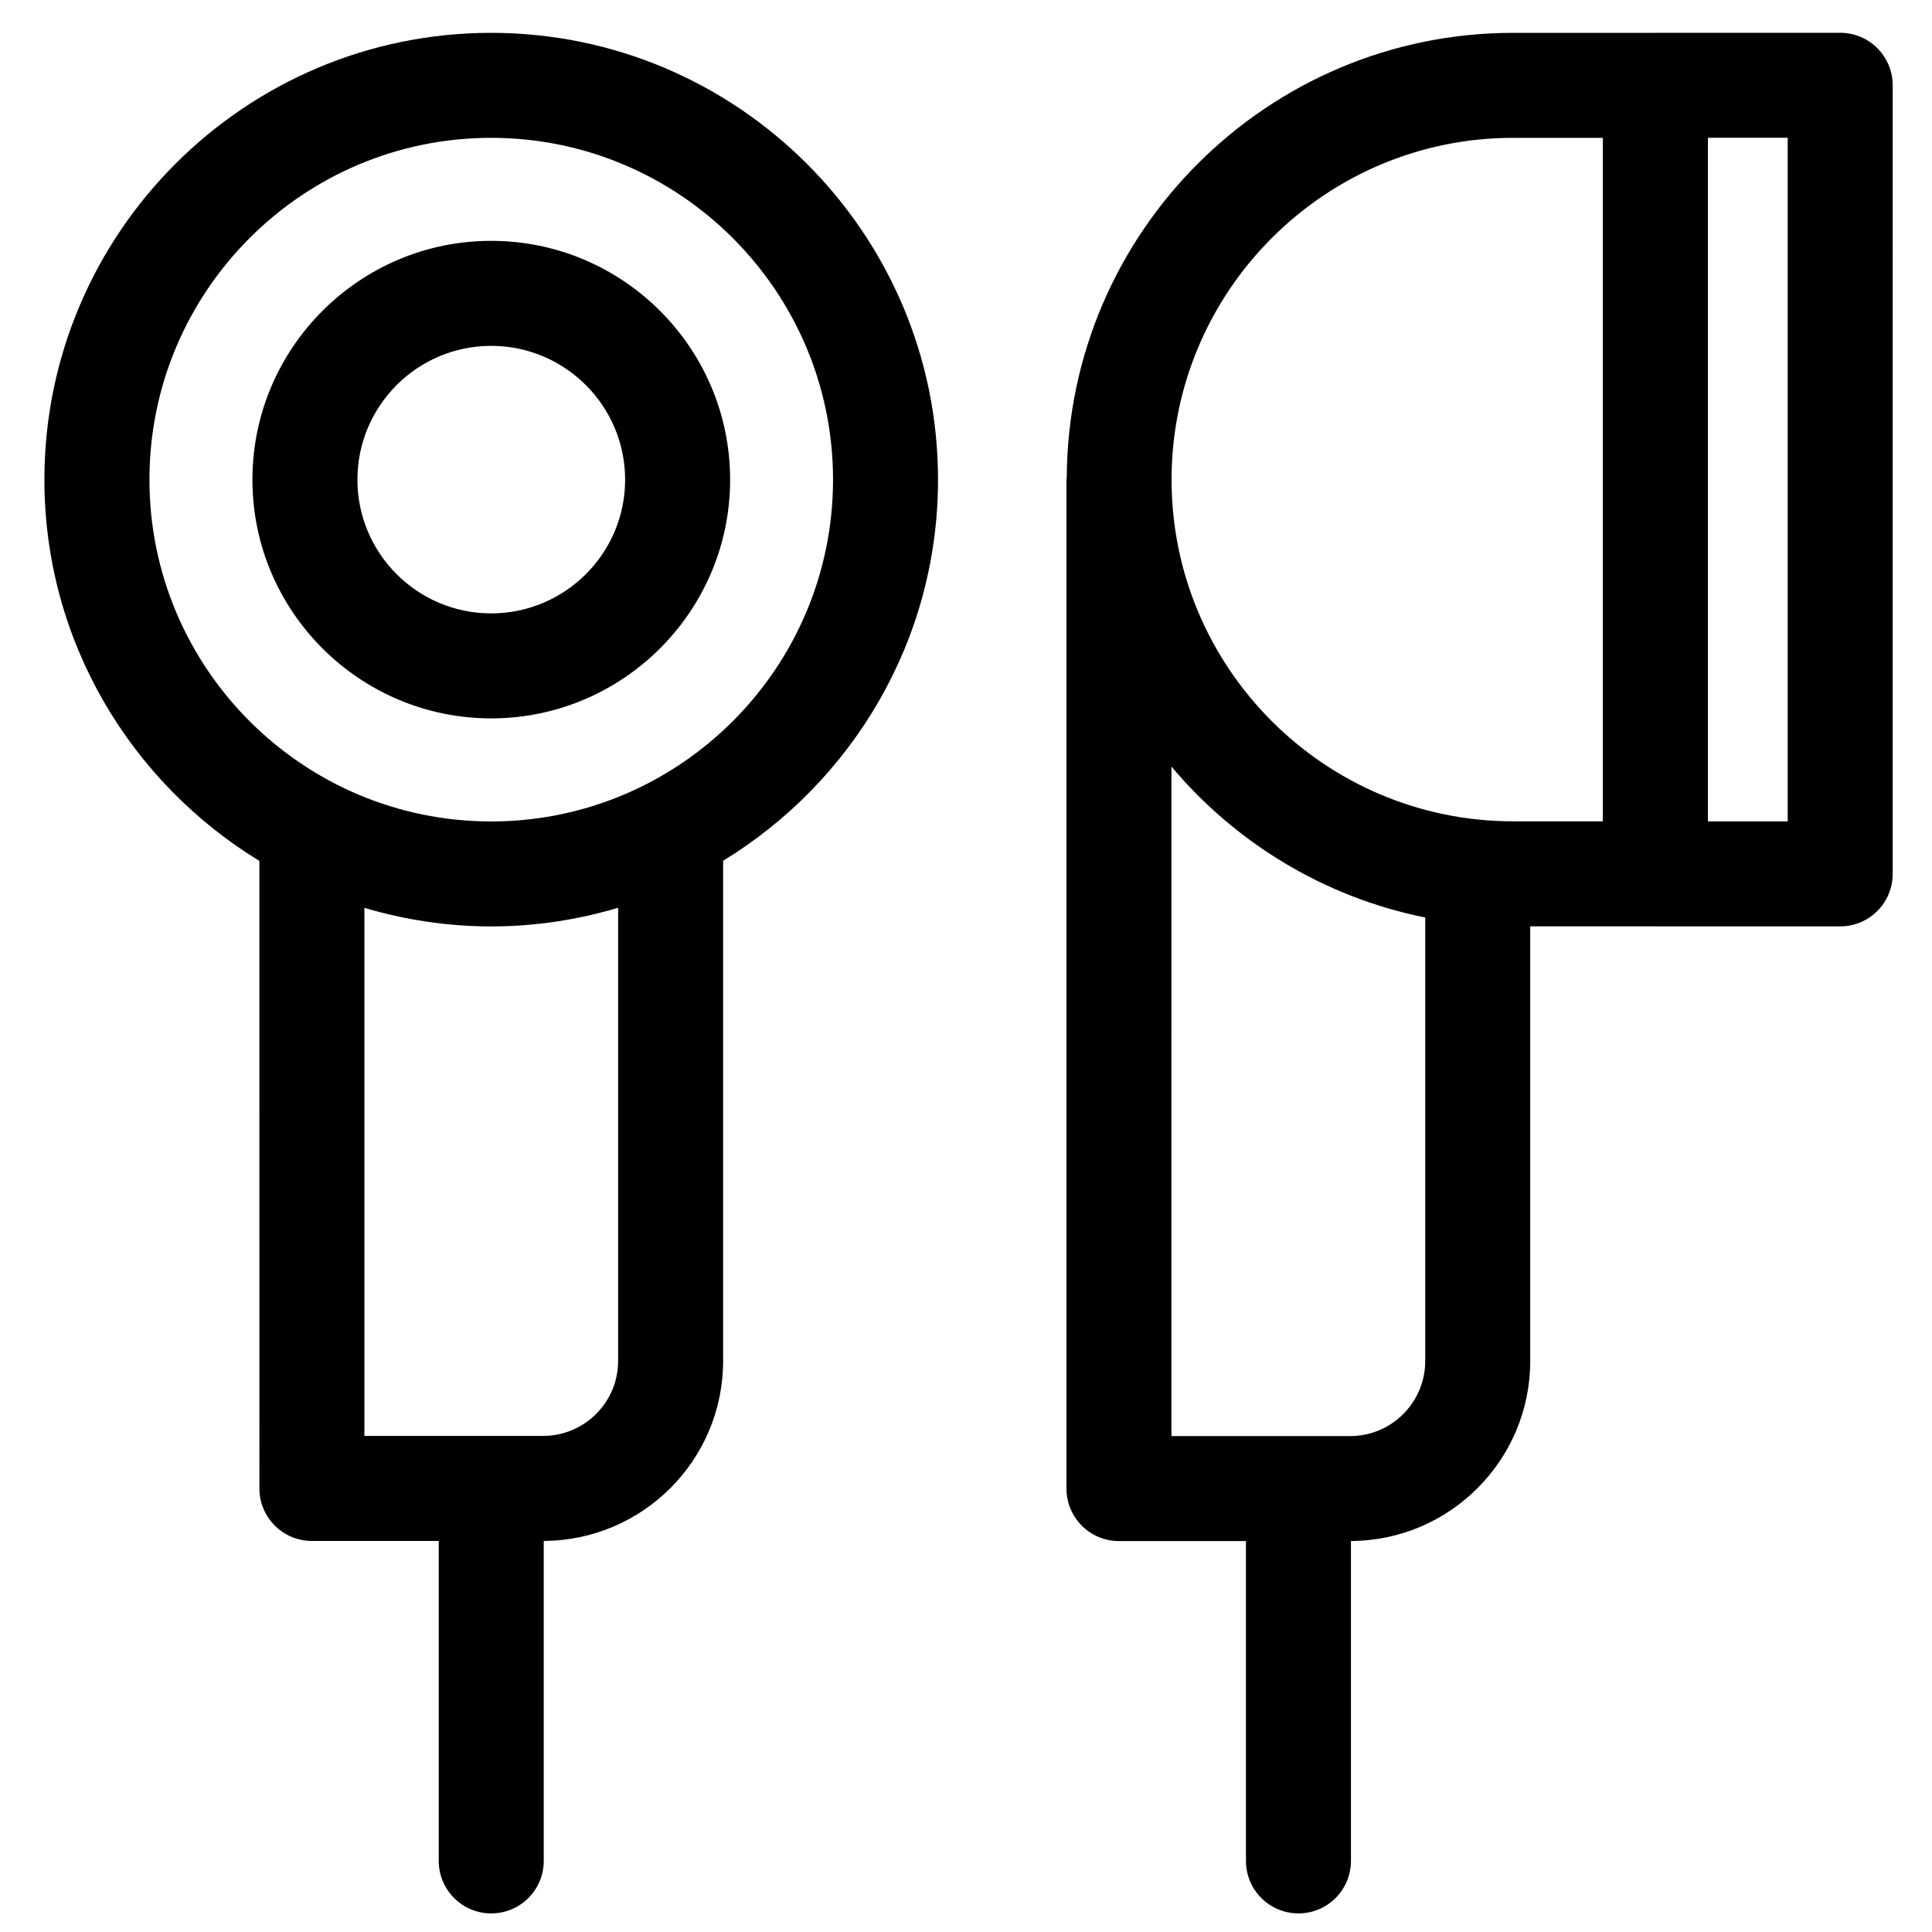
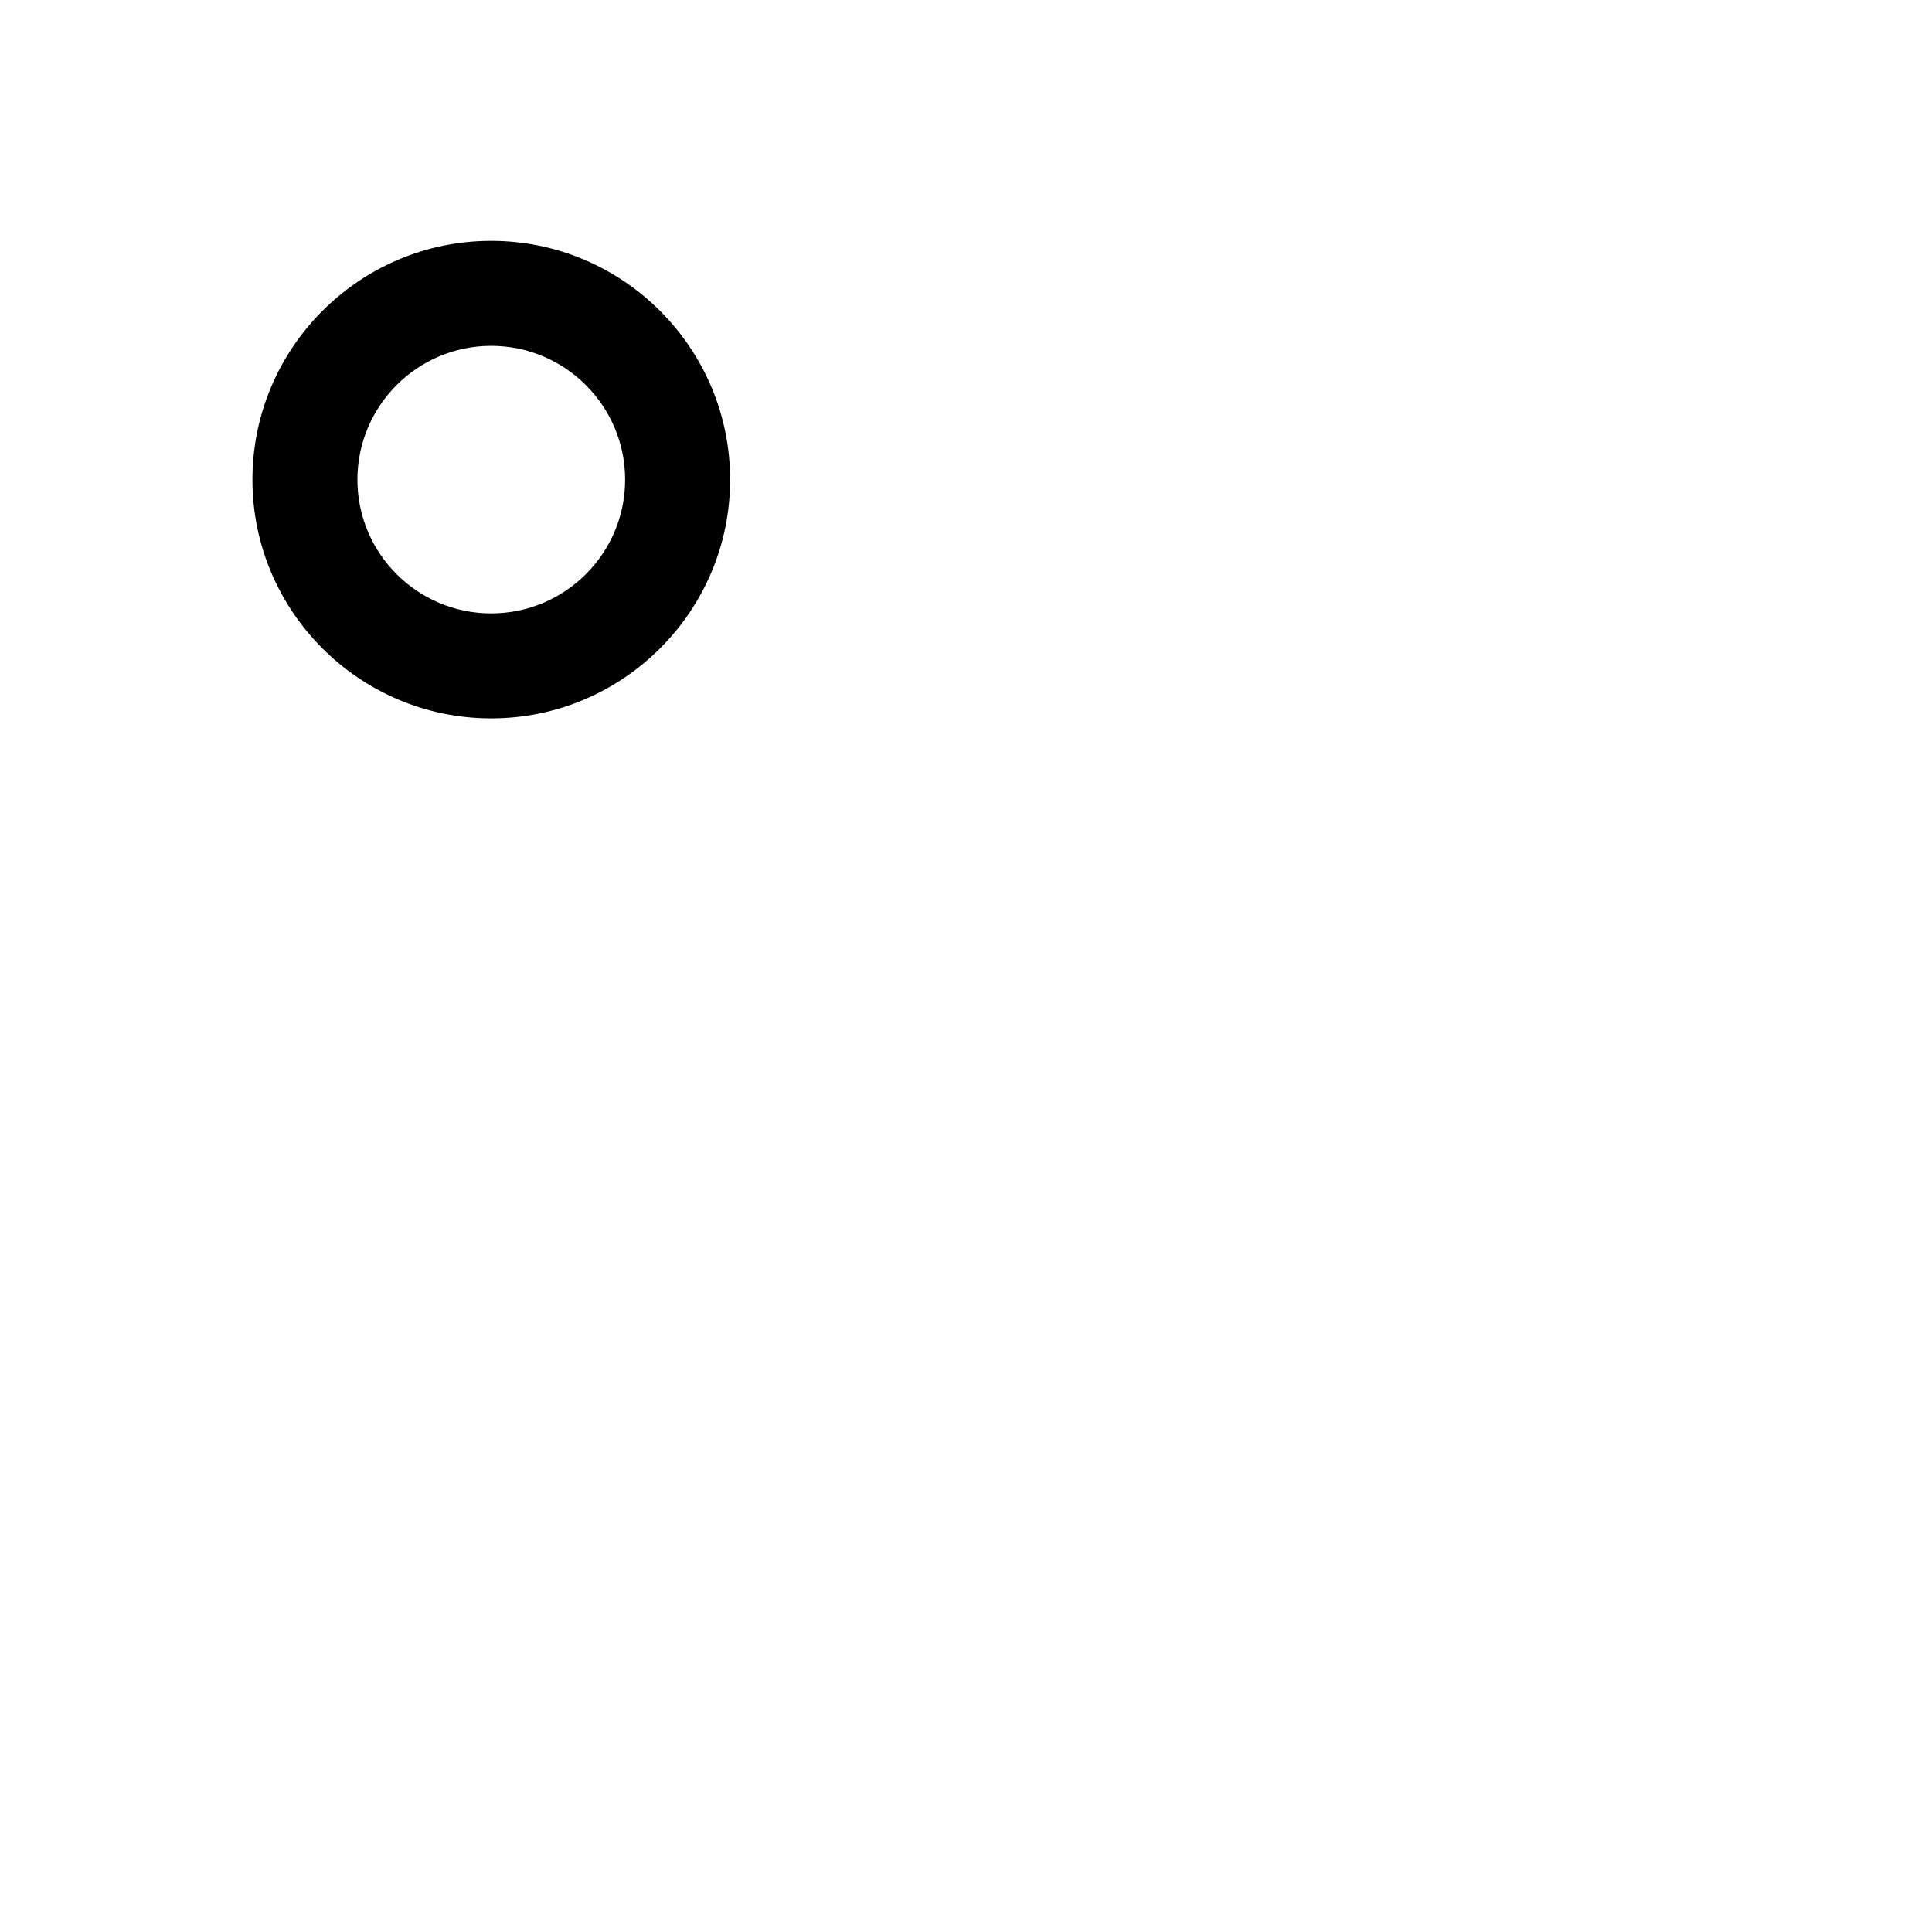
<svg xmlns="http://www.w3.org/2000/svg" width="800px" height="800px" version="1.1" viewBox="144 144 512 512">
  <defs>
    <clipPath id="b">
-       <path d="m426 152h220v499.9h-220z" />
-     </clipPath>
+       </clipPath>
    <clipPath id="a">
      <path d="m155 152h238v499.9h-238z" />
    </clipPath>
  </defs>
  <g clip-path="url(#b)">
-     <path d="m488.11 651.07c7.68 0 13.906-6.227 13.906-13.918v-84.77c26.211-0.102 47.512-21.453 47.512-47.707v-115.19h32.992c0.055 0 0.109 0.012 0.16 0.012h48.996c7.68 0 13.906-6.227 13.906-13.906l0.004-208.98c0-7.691-6.227-13.918-13.906-13.918h-48.996c-0.043 0-0.078 0.012-0.109 0.012h-37.562c-65.008 0-117.9 52.711-118.31 117.65-0.012 0.262-0.078 0.5-0.078 0.758v267.37c0 7.691 6.227 13.918 13.906 13.918h33.66v84.758c0 7.684 6.227 13.914 13.918 13.914zm129.65-289.4h-21.148v-181.16h21.148zm-72.754-181.14h23.758v181.13h-23.758c-49.914 0-90.531-40.625-90.531-90.547 0.008-49.949 40.621-90.586 90.531-90.586zm-90.559 166.63c16.957 20.168 40.477 34.613 67.254 39.988v117.53c0 10.961-8.906 19.898-19.875 19.898h-47.387l0.004-177.42z" />
-   </g>
+     </g>
  <path d="m337.49 271.12c0-34.895-28.406-63.293-63.324-63.293-34.883 0-63.27 28.395-63.27 63.293 0 34.875 28.387 63.258 63.27 63.258 34.918-0.004 63.324-28.383 63.324-63.258zm-98.77 0c0-19.559 15.895-35.465 35.445-35.465 19.57 0 35.5 15.906 35.5 35.465 0 19.539-15.93 35.434-35.5 35.434-19.551 0-35.445-15.895-35.445-35.434z" />
  <g clip-path="url(#a)">
-     <path d="m274.18 651.07c7.691 0 13.918-6.227 13.918-13.918v-84.797c26.219-0.09 47.535-21.43 47.535-47.672v-132.57c34.082-20.816 56.953-58.242 56.953-101 0-65.289-53.137-118.41-118.44-118.41-65.27 0-118.38 53.117-118.38 118.41 0 42.789 22.883 80.234 56.977 101.04l0.004 166.31c0 7.68 6.227 13.906 13.918 13.906h33.605v84.785c0.004 7.688 6.234 13.918 13.906 13.918zm-90.578-379.96c0-49.945 40.613-90.582 90.547-90.582 49.965 0 90.613 40.637 90.613 90.582 0 49.945-40.645 90.582-90.609 90.582-49.938 0-90.551-40.637-90.551-90.582zm56.973 113.48c10.664 3.156 21.906 4.922 33.574 4.922 11.699 0 22.977-1.762 33.66-4.945v120.1c0 10.957-8.918 19.863-19.887 19.863h-47.352v-139.94z" />
-   </g>
+     </g>
</svg>